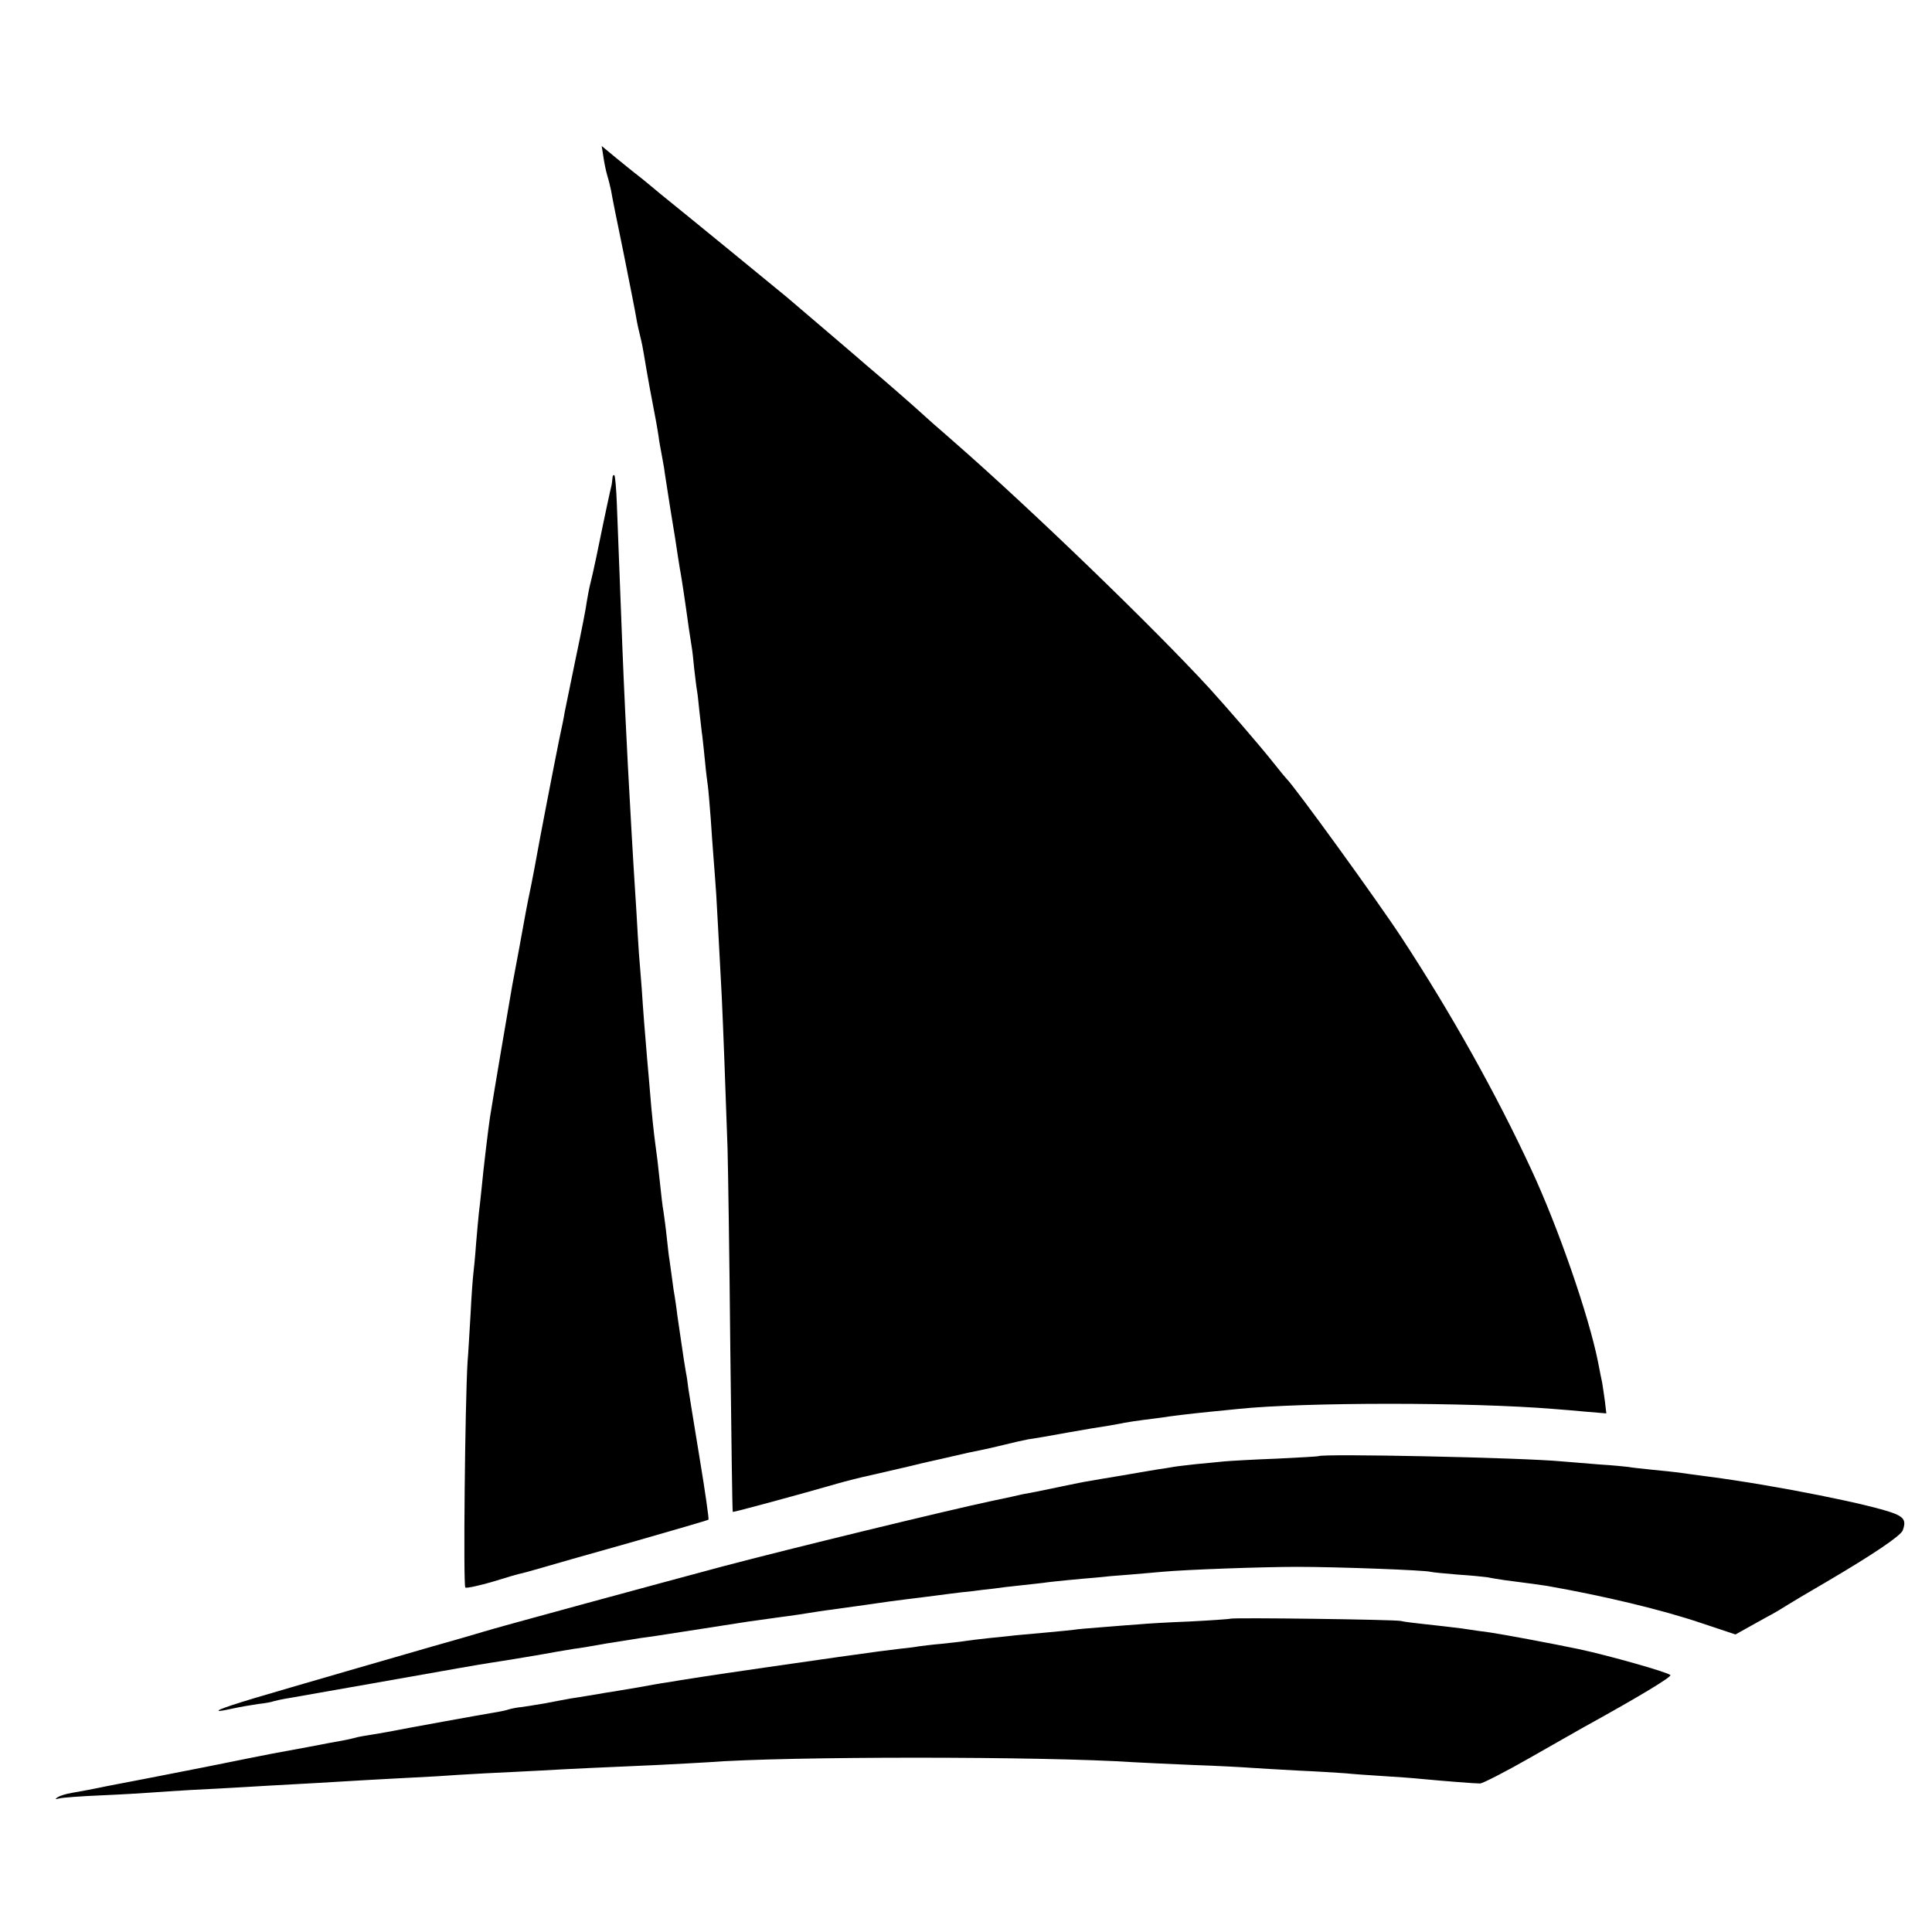
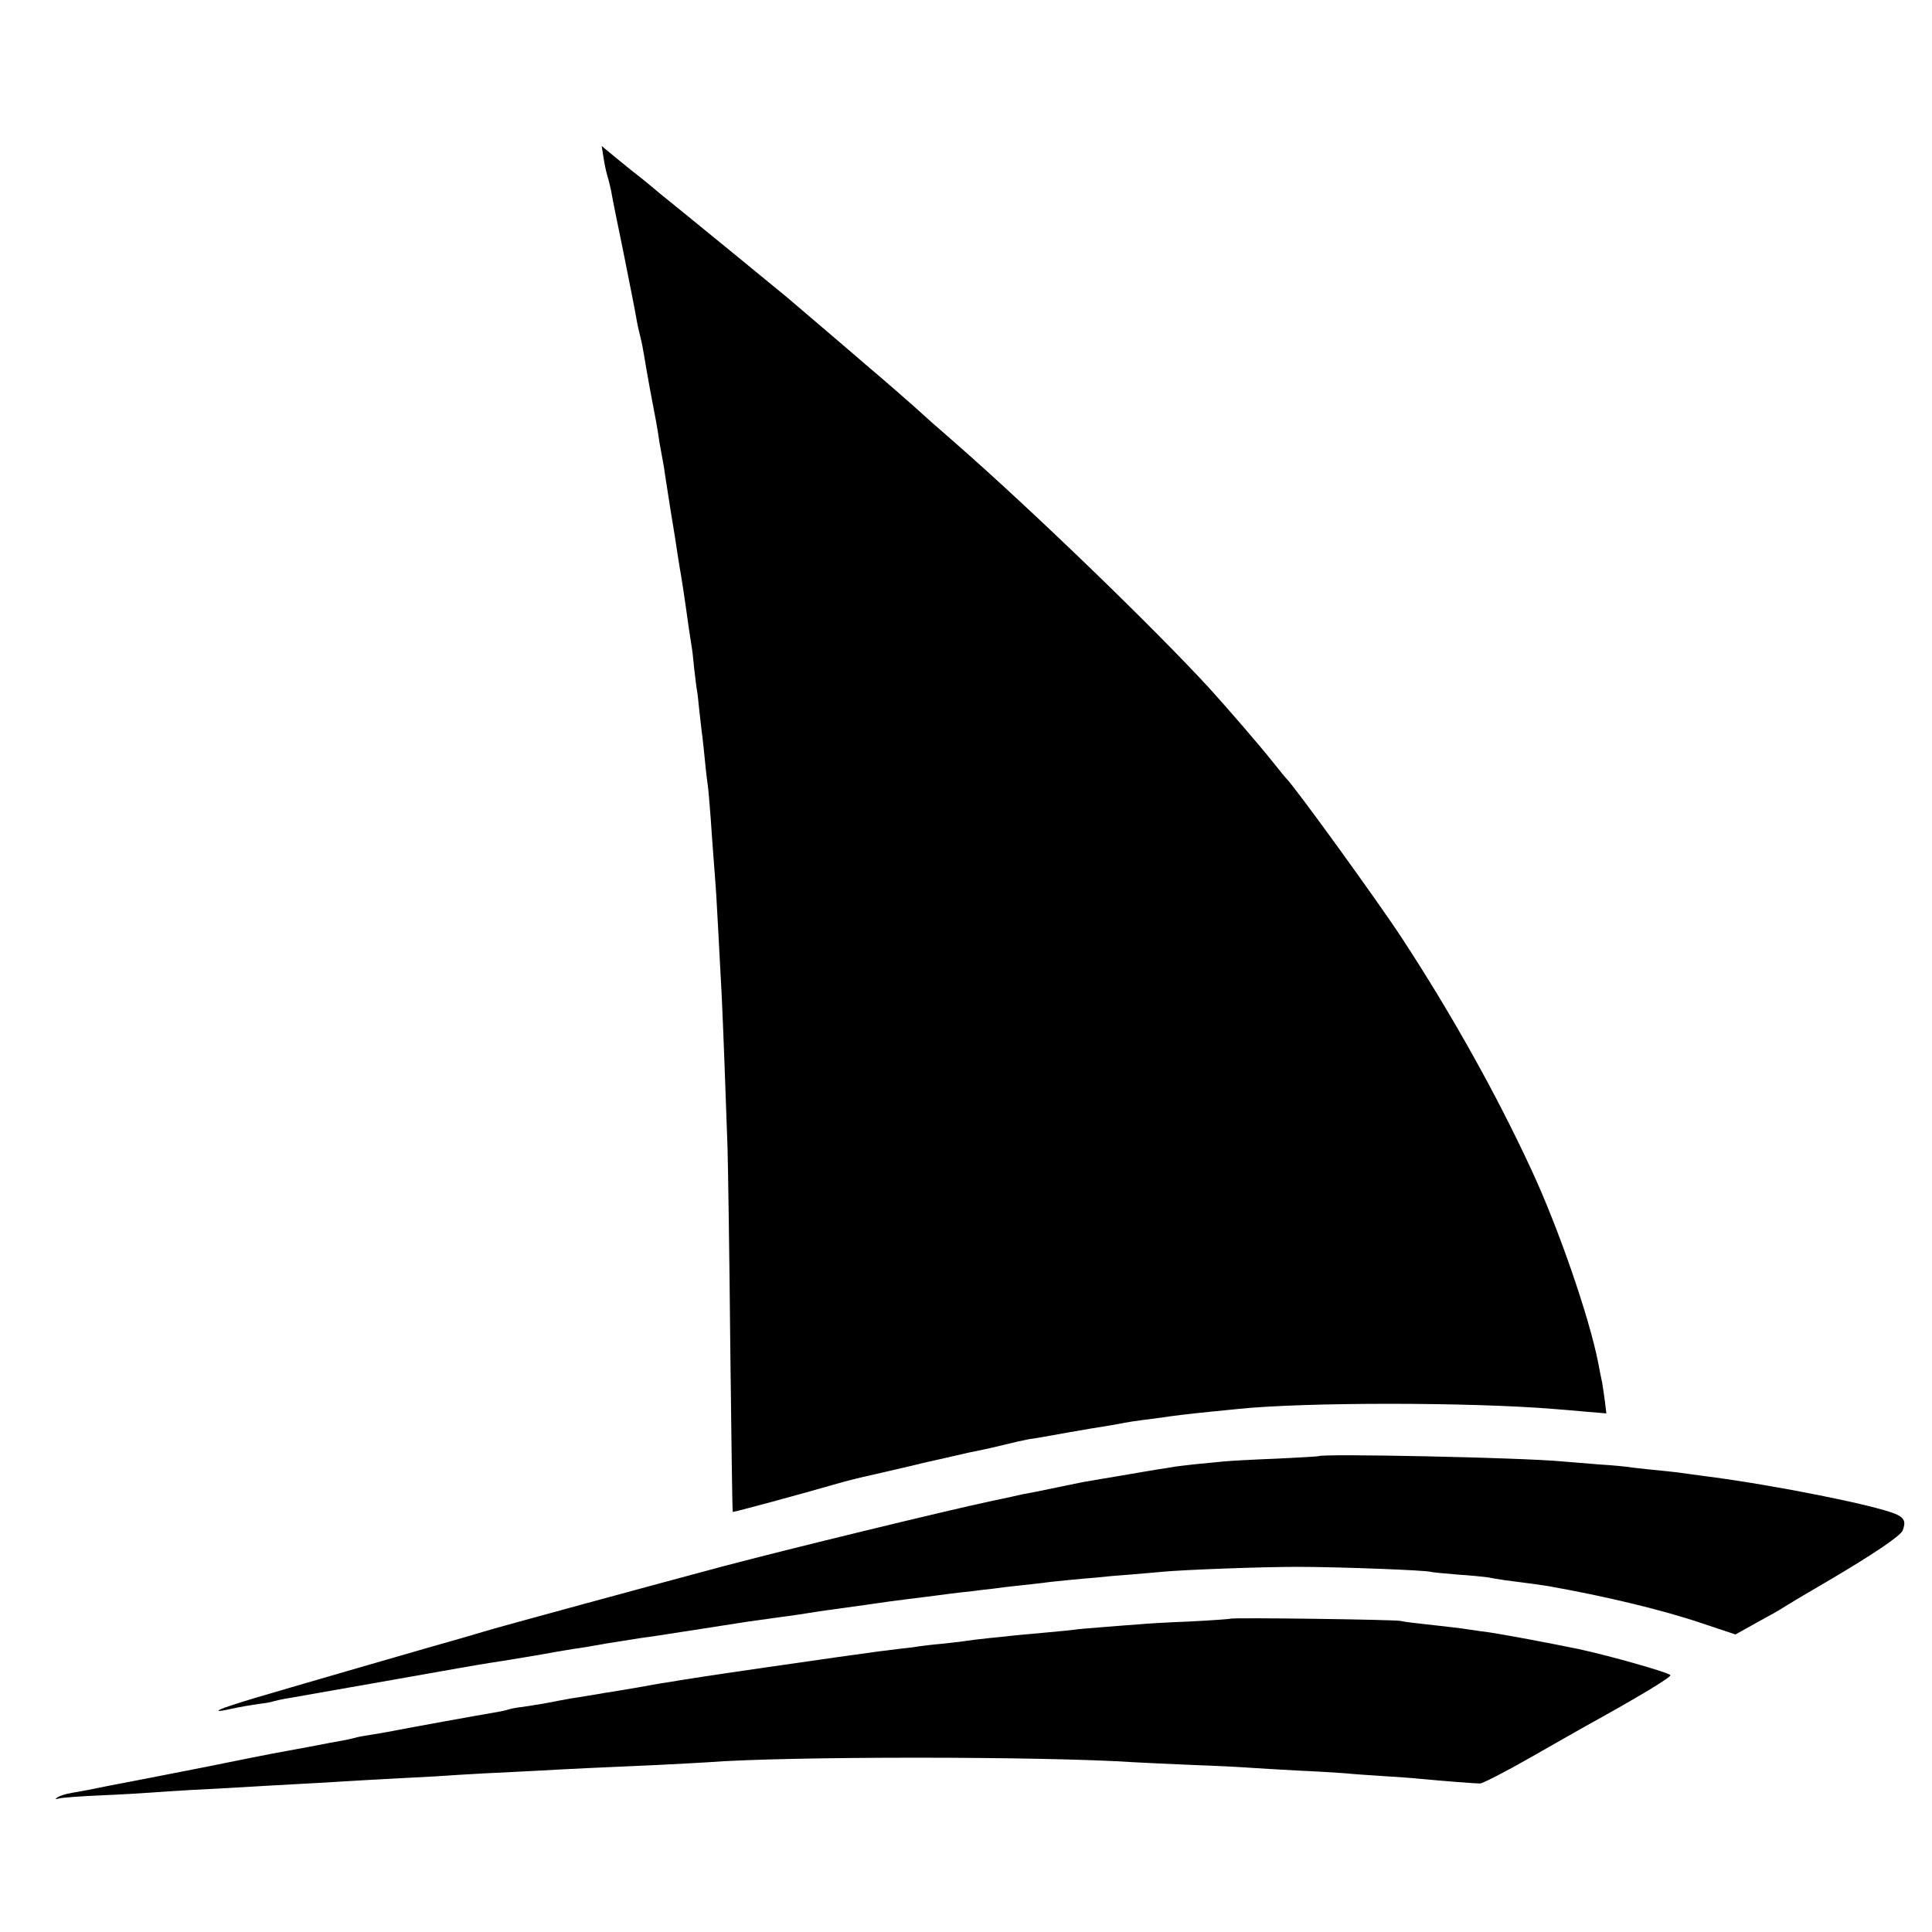
<svg xmlns="http://www.w3.org/2000/svg" version="1.0" width="700pt" height="700pt" viewBox="0 0 700 700" preserveAspectRatio="xMidYMid meet">
  <g transform="translate(0,700) scale(0.1,-0.1)" fill="#000000" stroke="none">
    <path d="M2186 6433 c3 -21 9 -51 14 -68 5 -16 11 -41 14 -55 2 -14 22 -115 45 -225 22 -110 43 -216 46 -235 3 -19 10 -51 15 -70 5 -19 11 -51 14 -70 3 -19 12 -71 20 -115 23 -120 26 -137 32 -175 2 -19 8 -48 11 -65 3 -16 7 -39 9 -50 1 -11 12 -78 23 -150 12 -71 24 -148 27 -170 4 -22 7 -47 9 -55 5 -27 18 -115 20 -130 5 -38 18 -127 21 -143 2 -10 6 -45 9 -78 4 -33 8 -69 10 -79 2 -10 6 -45 9 -77 4 -32 8 -74 11 -93 2 -19 7 -62 10 -95 3 -33 8 -71 10 -85 2 -14 6 -65 10 -115 3 -49 8 -112 10 -140 2 -27 7 -88 10 -135 5 -80 7 -132 20 -370 5 -106 14 -344 21 -550 2 -74 7 -400 10 -725 4 -324 7 -591 9 -593 1 -2 249 65 380 103 28 8 82 22 120 30 39 9 99 23 134 31 36 9 72 17 80 19 9 2 46 10 84 19 37 9 80 18 96 21 16 3 56 12 88 20 32 8 72 17 88 20 17 2 80 13 140 24 61 11 128 22 149 25 21 4 48 8 60 11 12 2 41 7 66 10 25 3 56 7 70 9 30 5 95 13 175 21 33 3 78 8 100 10 240 25 841 25 1145 0 25 -2 78 -6 118 -10 l72 -6 -5 43 c-3 24 -8 54 -10 68 -3 14 -10 48 -15 75 -33 166 -144 488 -243 700 -125 270 -290 565 -467 835 -84 129 -391 553 -420 580 -3 3 -23 27 -45 55 -54 68 -166 197 -232 270 -202 220 -646 649 -923 891 -24 21 -60 53 -79 69 -19 17 -41 37 -50 45 -15 14 -129 114 -191 166 -27 24 -249 213 -290 248 -25 21 -377 309 -458 374 -22 19 -51 42 -64 53 -13 10 -28 22 -33 26 -6 5 -34 27 -63 51 l-52 43 6 -38z" />
-     <path d="M2219 5267 c-1 -9 -2 -20 -3 -24 -4 -15 -26 -118 -30 -138 -13 -65 -38 -185 -46 -215 -5 -19 -11 -51 -14 -70 -2 -19 -20 -111 -40 -205 -19 -93 -37 -181 -40 -195 -2 -14 -11 -59 -20 -100 -17 -83 -74 -378 -82 -425 -3 -16 -11 -61 -19 -100 -8 -38 -17 -83 -20 -100 -7 -41 -43 -234 -49 -265 -4 -21 -69 -403 -81 -480 -5 -33 -23 -180 -30 -255 -3 -33 -8 -73 -10 -90 -2 -16 -6 -66 -10 -110 -3 -44 -8 -93 -10 -110 -2 -16 -7 -82 -10 -145 -4 -63 -8 -142 -11 -175 -9 -149 -16 -813 -8 -817 5 -3 51 7 102 22 51 16 96 29 100 29 4 1 32 8 62 17 30 9 181 52 334 95 154 44 281 81 283 83 2 2 -12 102 -32 222 -20 121 -38 234 -41 253 -2 19 -6 46 -9 60 -4 23 -9 54 -20 131 -2 14 -7 48 -11 75 -3 28 -8 57 -9 65 -2 9 -7 43 -11 75 -4 33 -9 62 -9 65 -1 3 -5 37 -9 75 -4 39 -10 81 -12 95 -3 14 -9 66 -14 115 -5 50 -12 106 -15 125 -6 44 -14 118 -20 195 -3 33 -7 85 -10 115 -8 93 -15 181 -20 260 -3 41 -8 98 -10 125 -2 28 -6 95 -9 150 -4 55 -8 134 -11 175 -4 69 -7 115 -20 355 -5 92 -15 300 -20 430 -6 149 -16 414 -20 519 -2 54 -6 101 -9 104 -3 3 -7 -2 -7 -11z" />
    <path d="M4777 1724 c-1 -1 -69 -5 -152 -9 -82 -3 -168 -8 -190 -10 -22 -2 -68 -7 -103 -10 -35 -4 -71 -8 -81 -10 -10 -2 -36 -6 -57 -9 -22 -4 -79 -13 -129 -22 -49 -8 -102 -17 -118 -20 -15 -2 -59 -11 -97 -19 -38 -8 -82 -17 -97 -20 -16 -3 -37 -7 -48 -9 -11 -3 -63 -14 -115 -25 -160 -34 -724 -171 -970 -236 -217 -58 -832 -225 -865 -236 -16 -5 -101 -30 -187 -54 -87 -25 -229 -66 -315 -91 -87 -25 -178 -52 -203 -59 -197 -57 -276 -83 -255 -84 6 0 28 4 50 9 22 5 63 12 90 16 28 3 53 8 56 10 3 1 32 8 65 13 32 6 160 28 284 50 317 56 389 69 435 76 41 6 199 32 245 41 14 2 41 7 60 10 19 2 71 11 115 19 44 7 101 16 126 20 25 3 57 8 70 10 65 10 288 45 322 50 20 3 53 7 72 10 19 3 52 7 73 10 20 3 51 7 67 10 17 3 46 7 65 10 19 2 85 12 145 20 61 9 126 18 145 20 33 4 66 8 165 21 22 3 58 7 79 9 21 3 55 7 75 9 20 3 61 8 91 11 30 3 71 8 90 10 19 3 60 7 90 10 30 3 75 7 100 9 25 3 81 8 125 11 44 4 96 8 115 10 85 8 367 18 490 18 146 0 464 -12 483 -18 7 -2 51 -6 98 -10 47 -3 96 -8 110 -10 13 -3 40 -7 59 -10 93 -12 137 -18 155 -21 204 -36 412 -85 560 -135 l123 -41 59 33 c32 18 67 37 78 43 11 6 31 18 45 27 14 9 81 49 150 89 165 97 266 165 274 185 12 32 6 46 -27 60 -78 32 -432 103 -677 135 -47 6 -96 13 -110 15 -14 2 -56 6 -95 10 -38 4 -77 8 -85 10 -8 1 -55 6 -105 9 -49 4 -110 9 -135 11 -147 14 -872 29 -883 19z" />
    <path d="M4458 1135 c-2 -1 -68 -6 -148 -10 -80 -3 -161 -8 -180 -10 -19 -1 -77 -6 -129 -10 -52 -4 -101 -8 -110 -10 -9 -1 -54 -6 -101 -10 -47 -4 -96 -9 -110 -10 -14 -2 -56 -6 -95 -10 -38 -4 -79 -9 -90 -11 -10 -2 -49 -6 -85 -10 -36 -3 -72 -8 -81 -9 -9 -2 -40 -6 -70 -9 -50 -6 -97 -12 -159 -21 -14 -2 -43 -6 -65 -9 -107 -15 -411 -59 -495 -72 -52 -8 -108 -17 -125 -20 -16 -2 -66 -11 -110 -19 -44 -7 -93 -16 -110 -18 -16 -3 -46 -8 -65 -11 -19 -3 -47 -8 -63 -10 -15 -3 -55 -10 -90 -17 -34 -6 -73 -12 -87 -14 -14 -1 -34 -5 -45 -8 -11 -4 -36 -9 -55 -12 -32 -5 -314 -56 -385 -70 -16 -3 -46 -8 -65 -11 -19 -3 -43 -7 -52 -10 -10 -3 -30 -7 -45 -10 -16 -3 -73 -13 -128 -24 -55 -10 -113 -21 -130 -24 -16 -3 -122 -24 -235 -47 -113 -22 -218 -43 -235 -46 -16 -3 -73 -14 -125 -24 -52 -11 -111 -22 -130 -25 -19 -3 -42 -10 -50 -15 -12 -8 -11 -9 5 -5 11 3 79 8 150 11 72 3 153 8 180 10 28 2 97 7 155 10 58 3 141 7 185 10 44 3 123 7 175 10 52 3 131 7 175 10 44 3 123 7 175 10 52 3 129 7 170 9 41 3 122 8 180 11 58 3 148 7 200 10 104 6 212 11 420 20 74 4 158 8 185 10 280 22 1216 22 1545 0 30 -2 127 -6 215 -10 88 -3 180 -8 205 -10 25 -2 101 -6 170 -10 69 -3 148 -8 175 -10 28 -3 88 -7 135 -10 47 -3 108 -7 135 -10 96 -9 200 -17 218 -17 10 1 91 42 180 93 89 51 178 101 197 112 194 107 319 182 312 188 -12 11 -224 71 -332 94 -106 22 -267 52 -320 60 -25 3 -72 10 -105 15 -33 4 -91 11 -130 15 -38 4 -79 9 -90 12 -21 5 -612 13 -617 8z" />
  </g>
</svg>